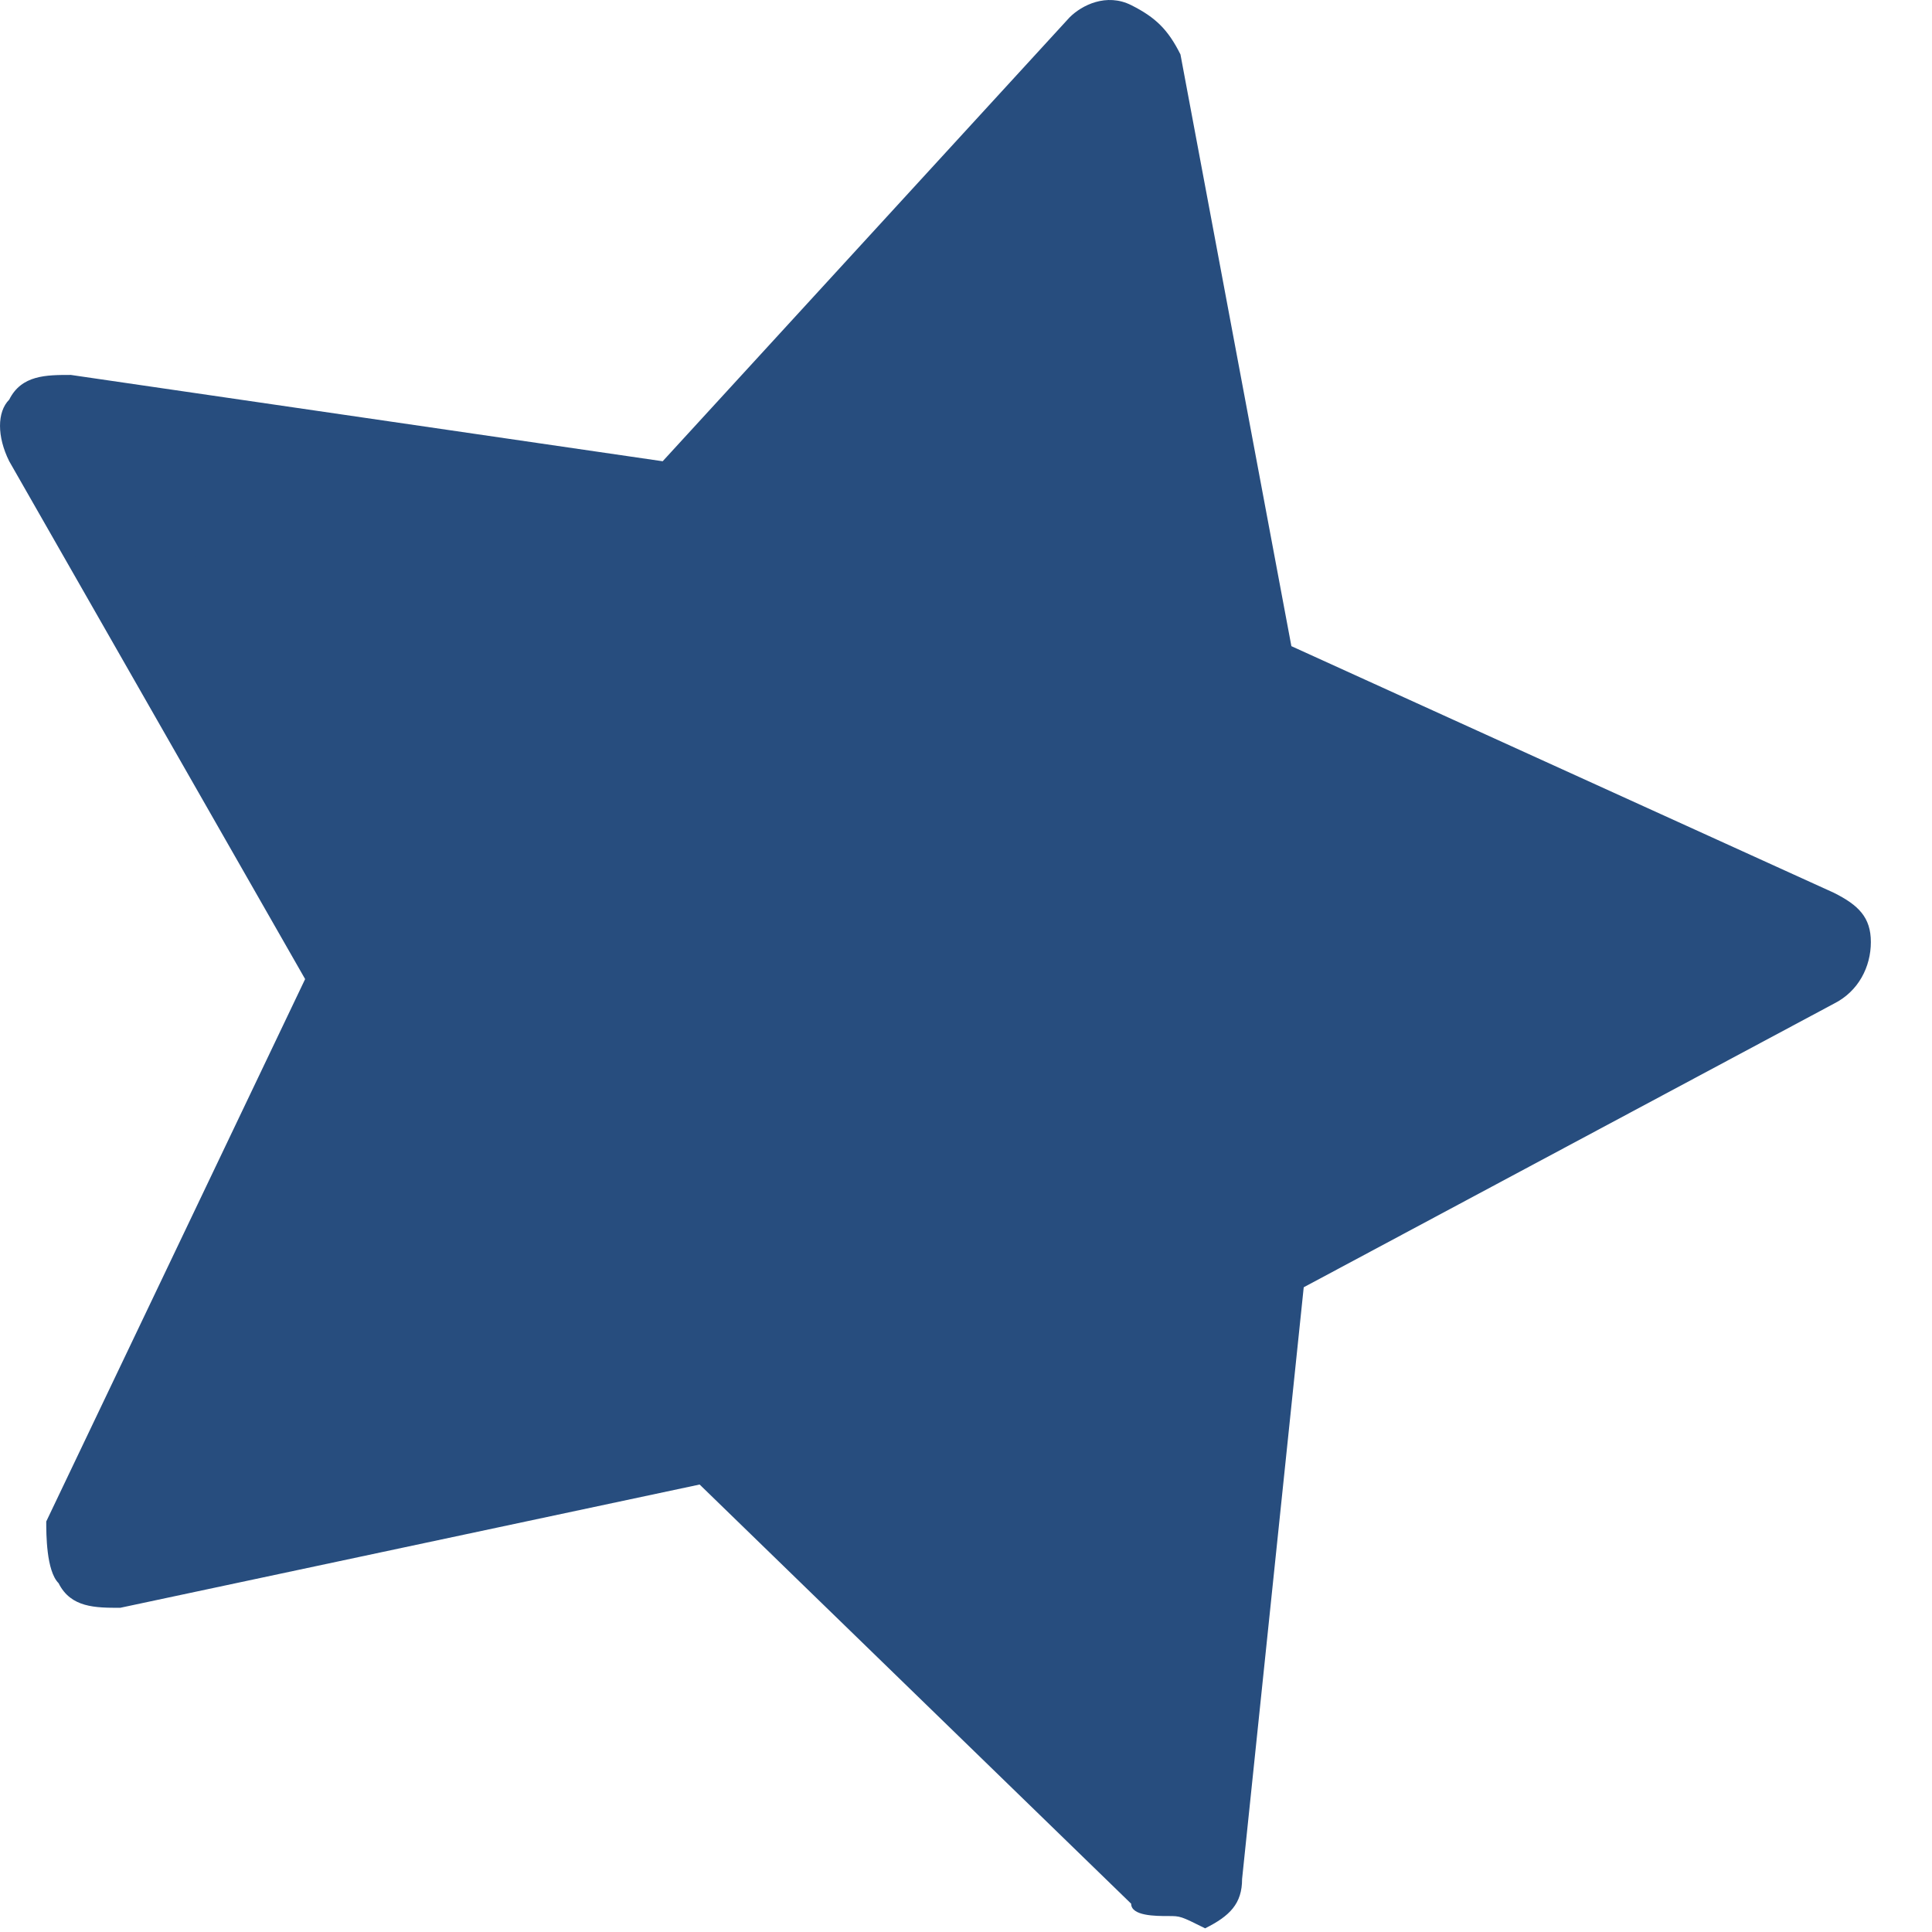
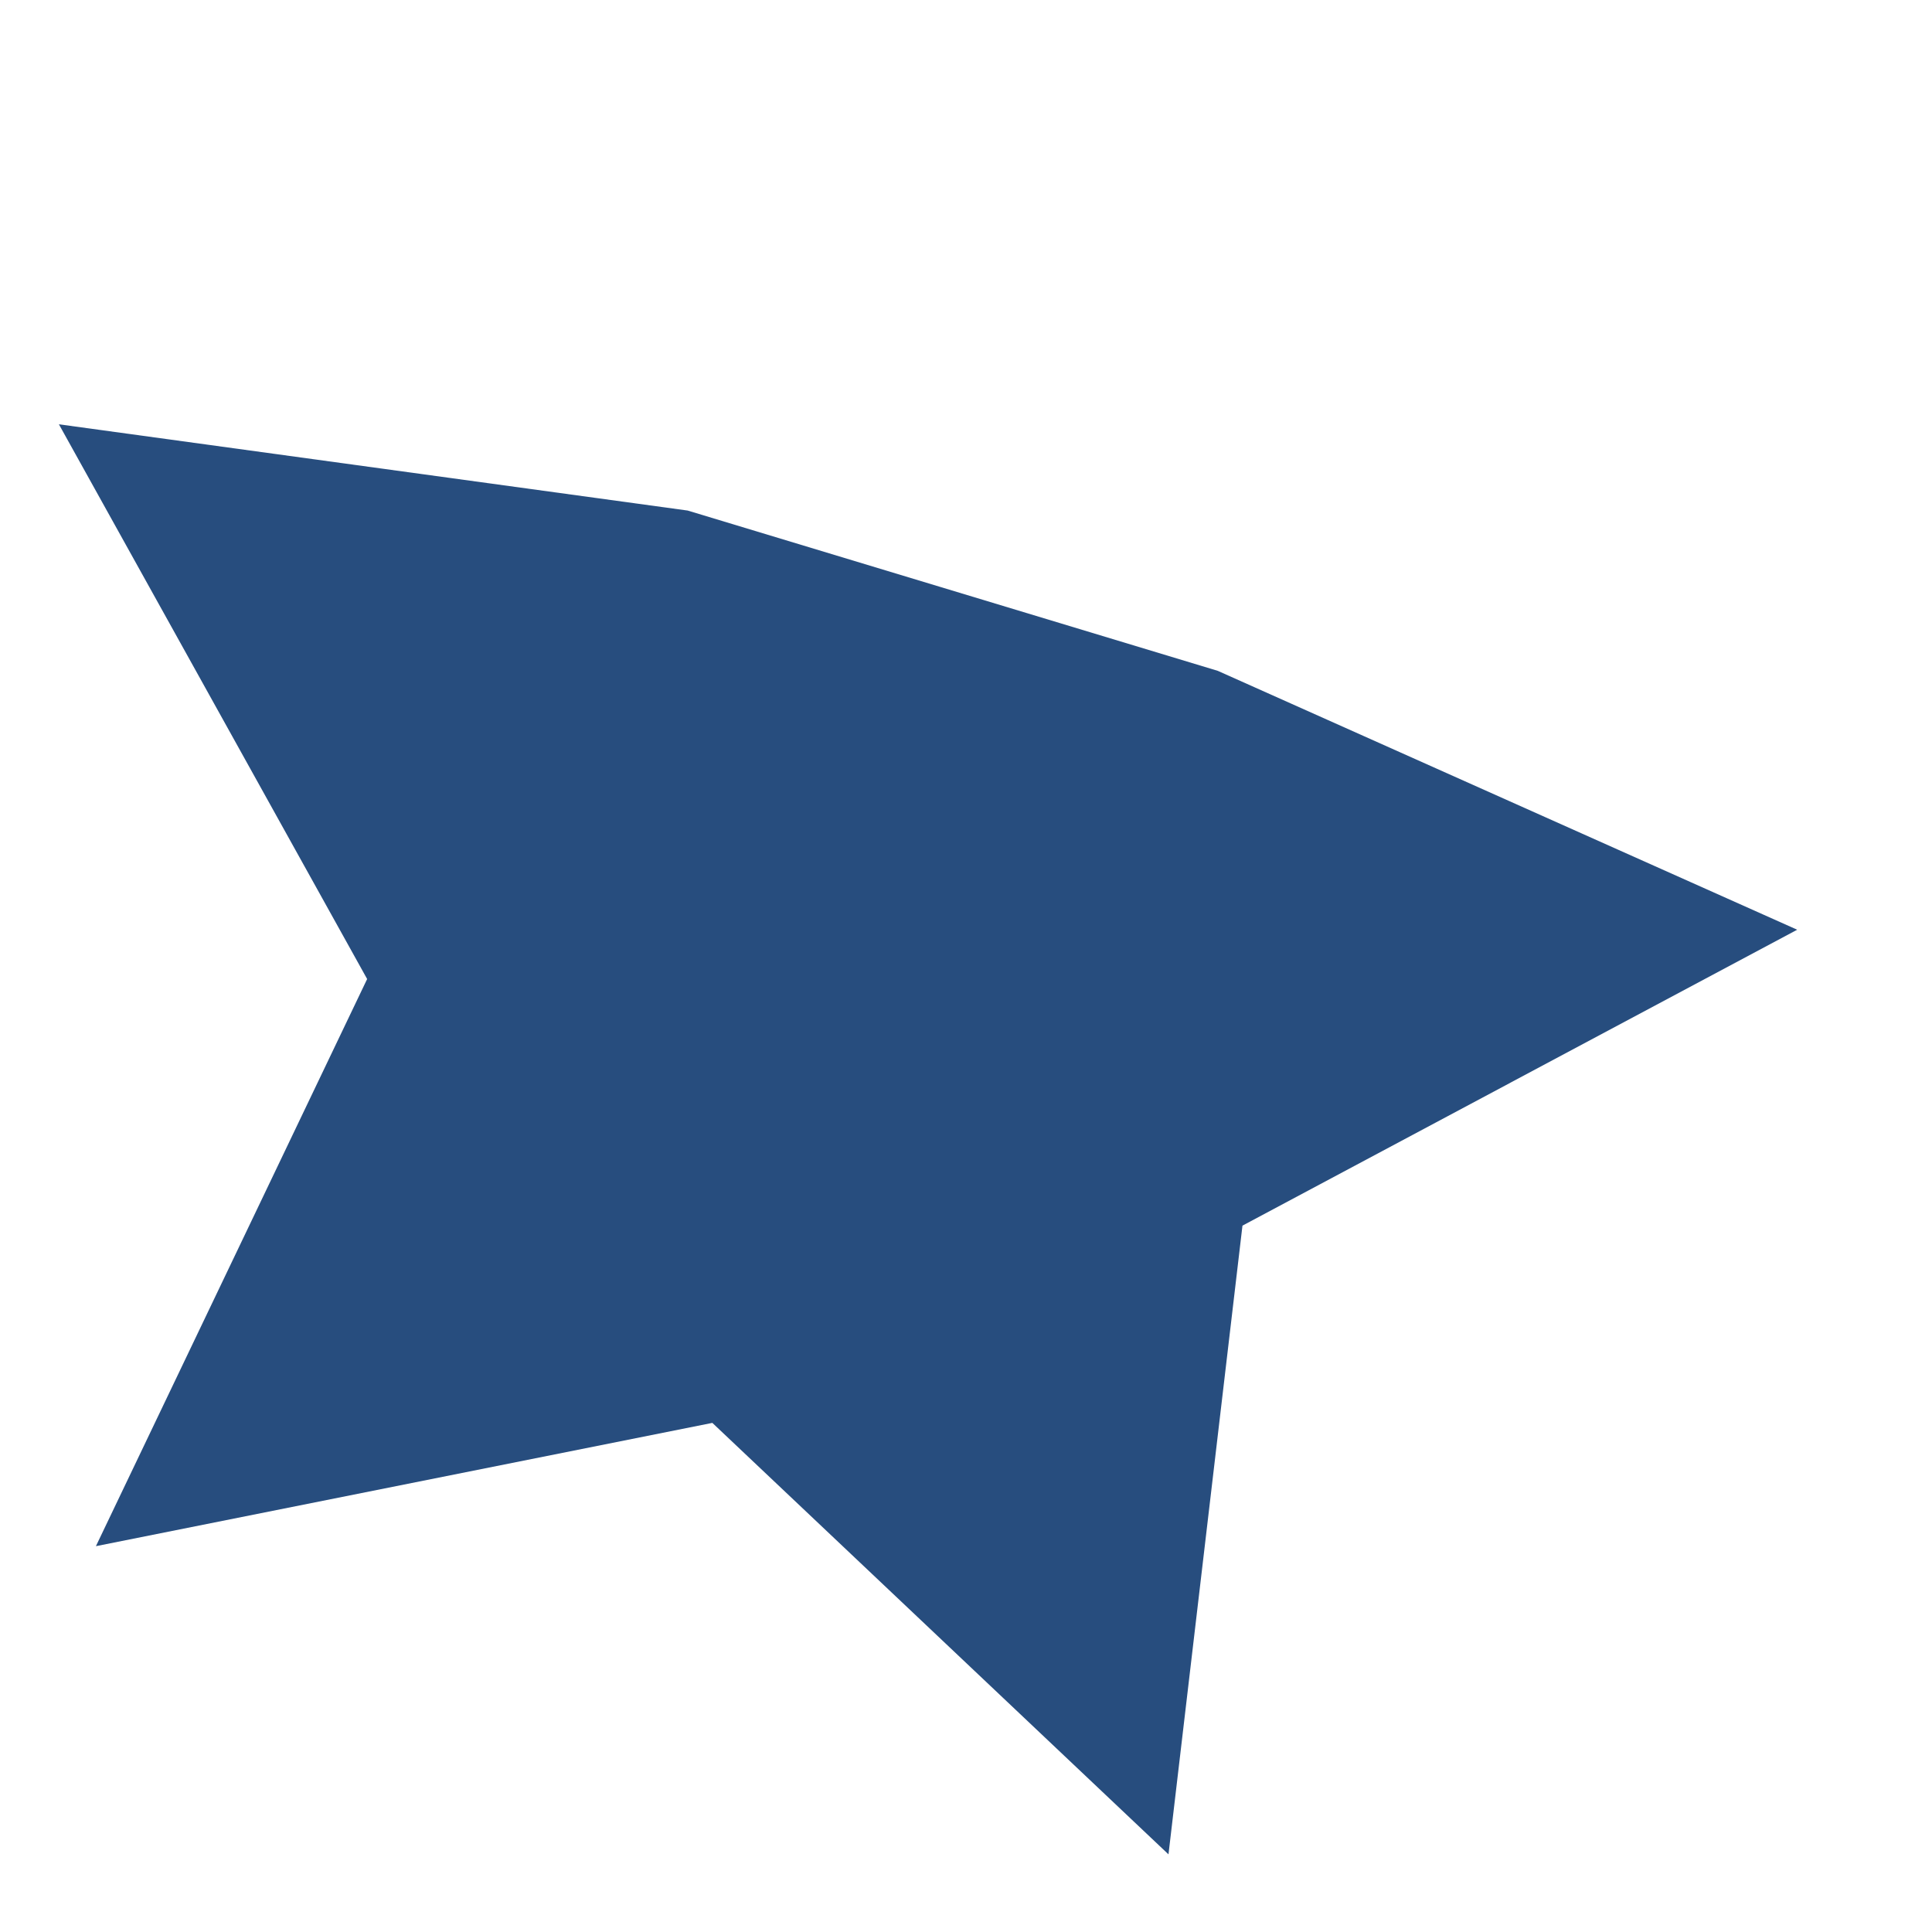
<svg xmlns="http://www.w3.org/2000/svg" width="31" height="31" viewBox="0 0 31 31" fill="none">
  <g id="Group">
-     <path id="Vector" d="M28.837 14.918L19.936 19.666L18.749 29.754L11.43 22.831L1.539 24.809L5.891 15.709L0.945 6.808L11.034 8.192L17.76 0.873L19.54 10.764L28.837 14.918Z" fill="#274D7E" />
-     <path id="Vector_2" d="M18.743 30.744C18.545 30.744 18.15 30.744 18.15 30.546L11.226 23.82L1.929 25.798C1.533 25.798 1.137 25.798 0.94 25.403C0.742 25.205 0.742 24.611 0.742 24.413L4.896 15.71L0.148 7.401C-0.049 7.006 -0.049 6.61 0.148 6.412C0.346 6.016 0.742 6.016 1.137 6.016L10.633 7.401L17.161 0.28C17.358 0.082 17.754 -0.116 18.15 0.082C18.545 0.28 18.743 0.478 18.941 0.873L20.721 10.368L29.425 14.325C29.821 14.523 30.019 14.72 30.019 15.116C30.019 15.512 29.821 15.907 29.425 16.105L20.919 20.655L19.93 30.15C19.93 30.546 19.732 30.744 19.337 30.941C18.941 30.744 18.941 30.744 18.743 30.744ZM11.424 21.842C11.622 21.842 12.017 21.842 12.017 22.04L17.952 27.579L18.743 19.468C18.743 19.072 18.941 18.875 19.337 18.677L26.458 14.918L19.139 11.555C18.941 11.357 18.545 11.16 18.545 10.764L17.161 2.851L11.622 8.786C11.424 8.984 11.028 9.182 10.831 9.182L2.72 8.192L6.676 15.314C6.874 15.512 6.874 15.907 6.676 16.303L3.116 23.622L11.028 22.04C11.424 21.842 11.424 21.842 11.424 21.842Z" fill="#274D7E" />
+     <path id="Vector" d="M28.837 14.918L19.936 19.666L18.749 29.754L11.43 22.831L1.539 24.809L5.891 15.709L0.945 6.808L11.034 8.192L19.54 10.764L28.837 14.918Z" fill="#274D7E" />
  </g>
</svg>